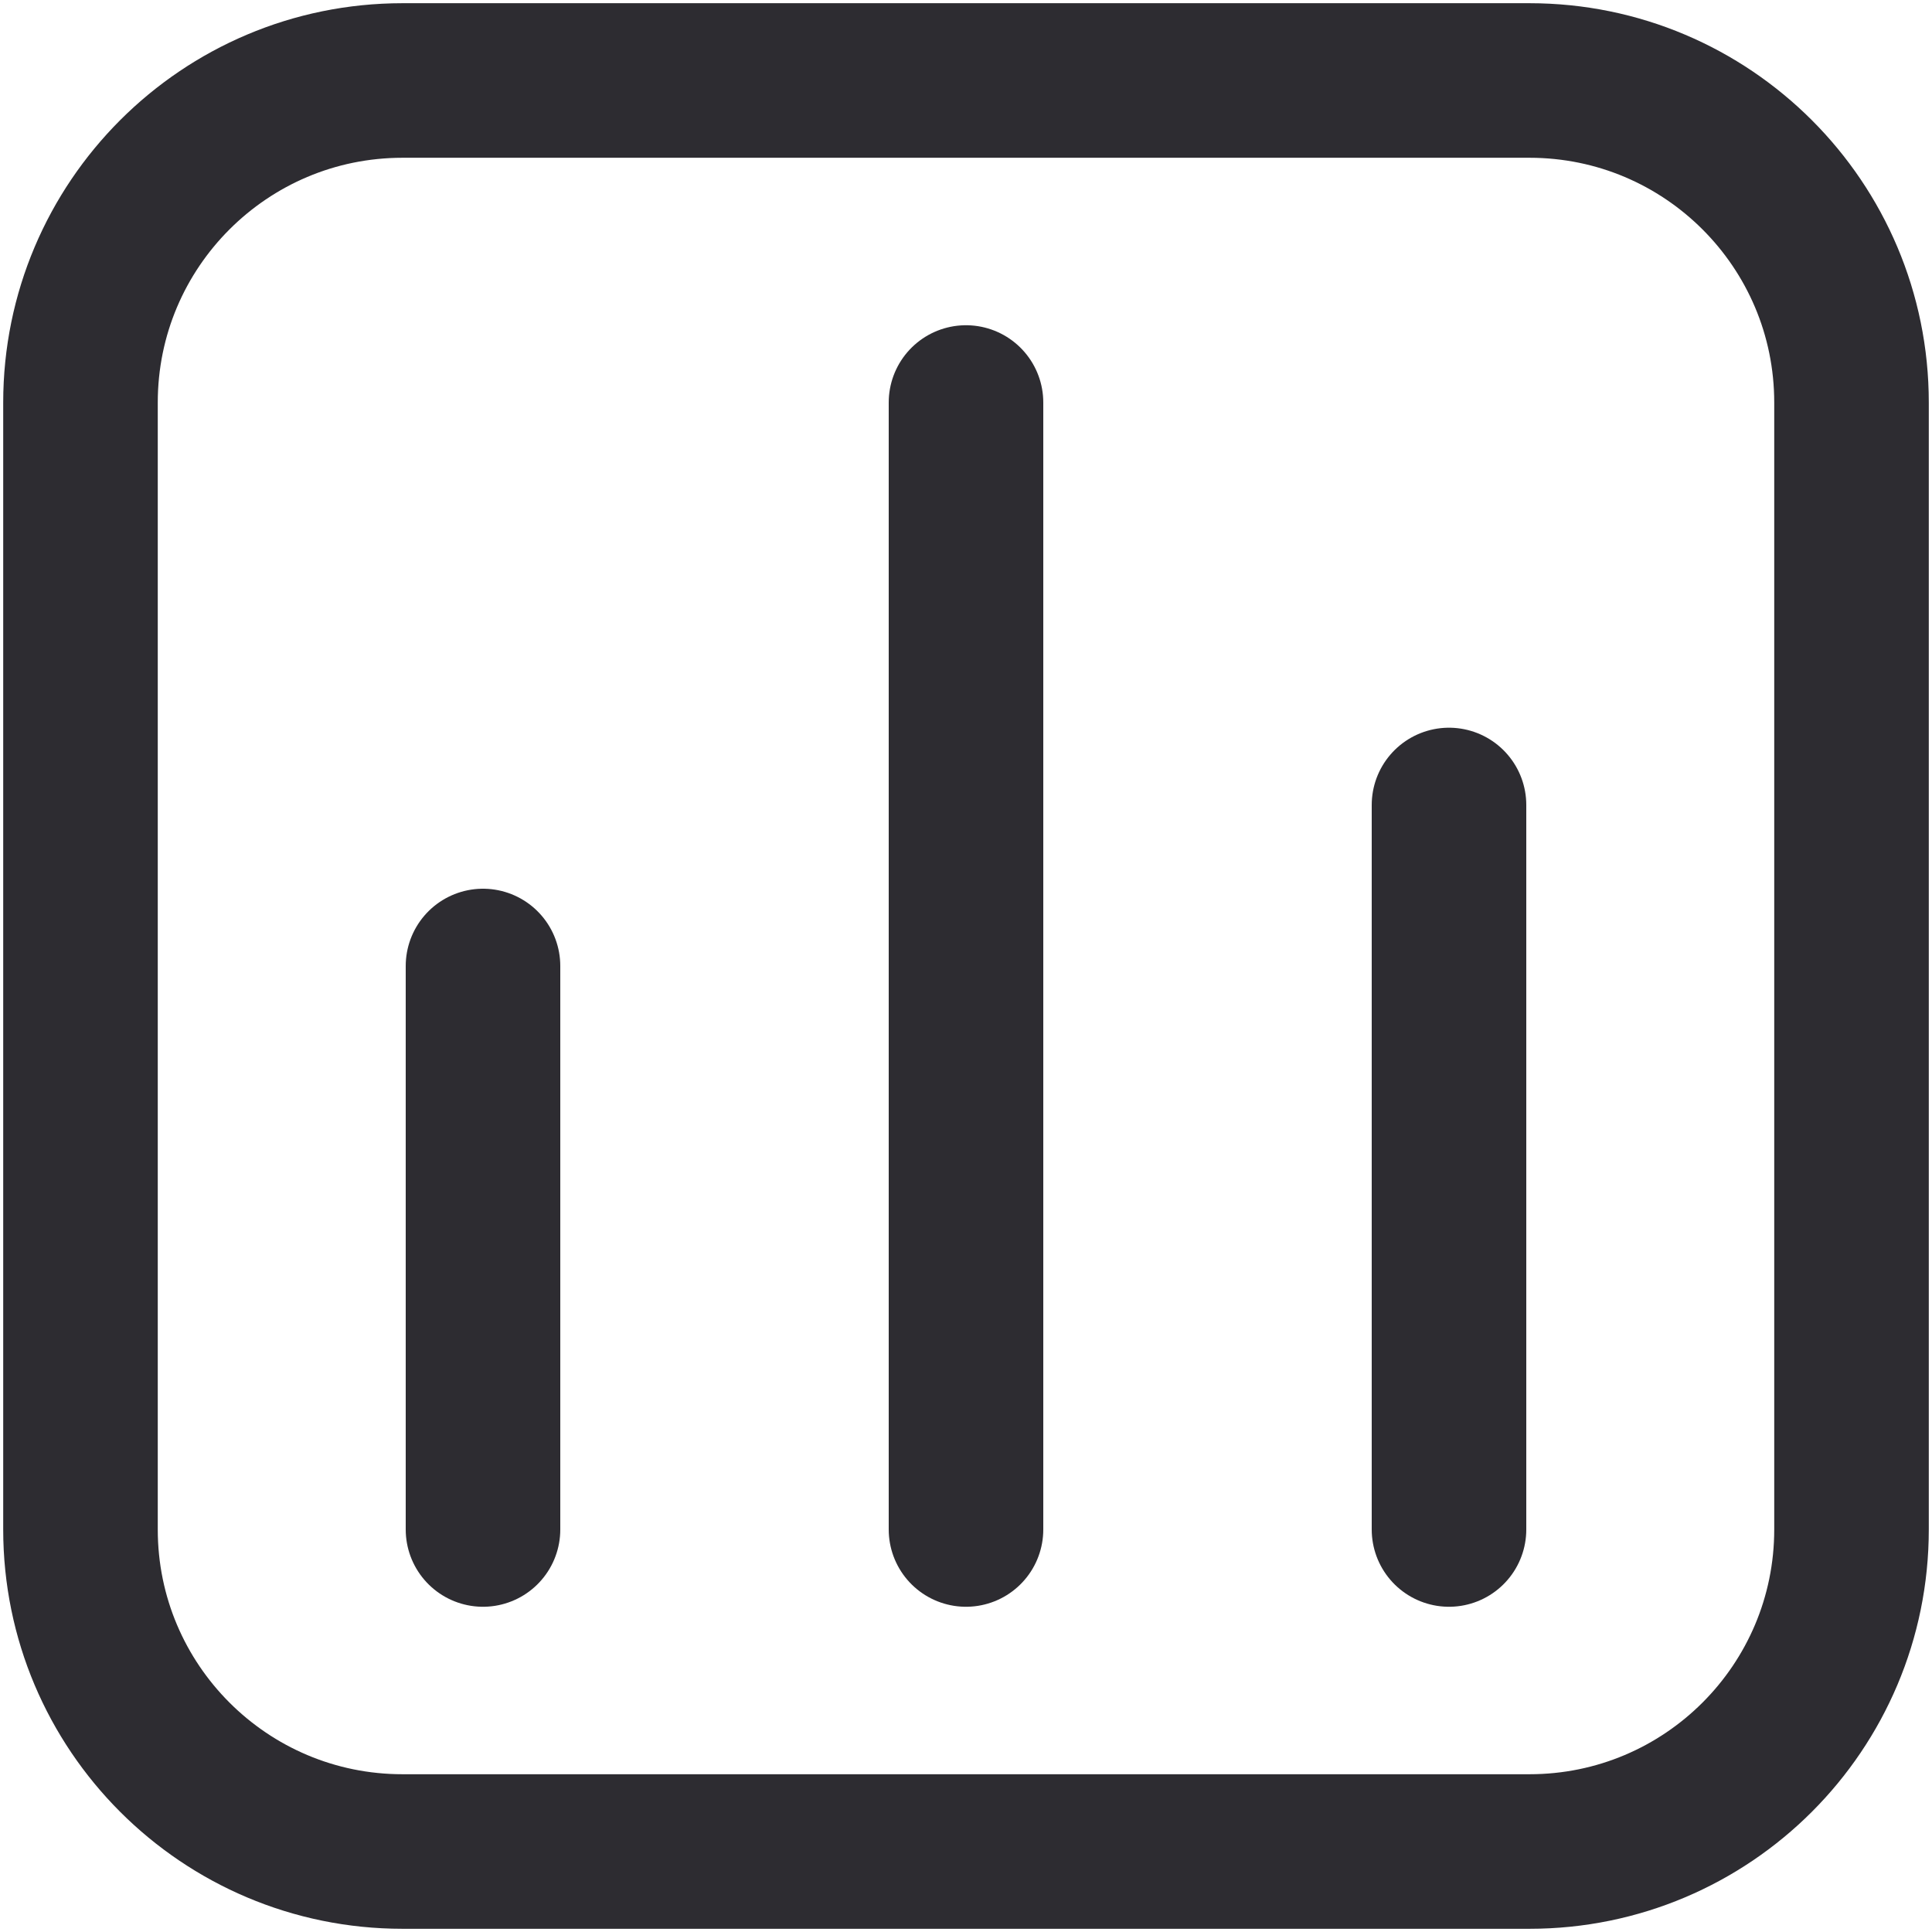
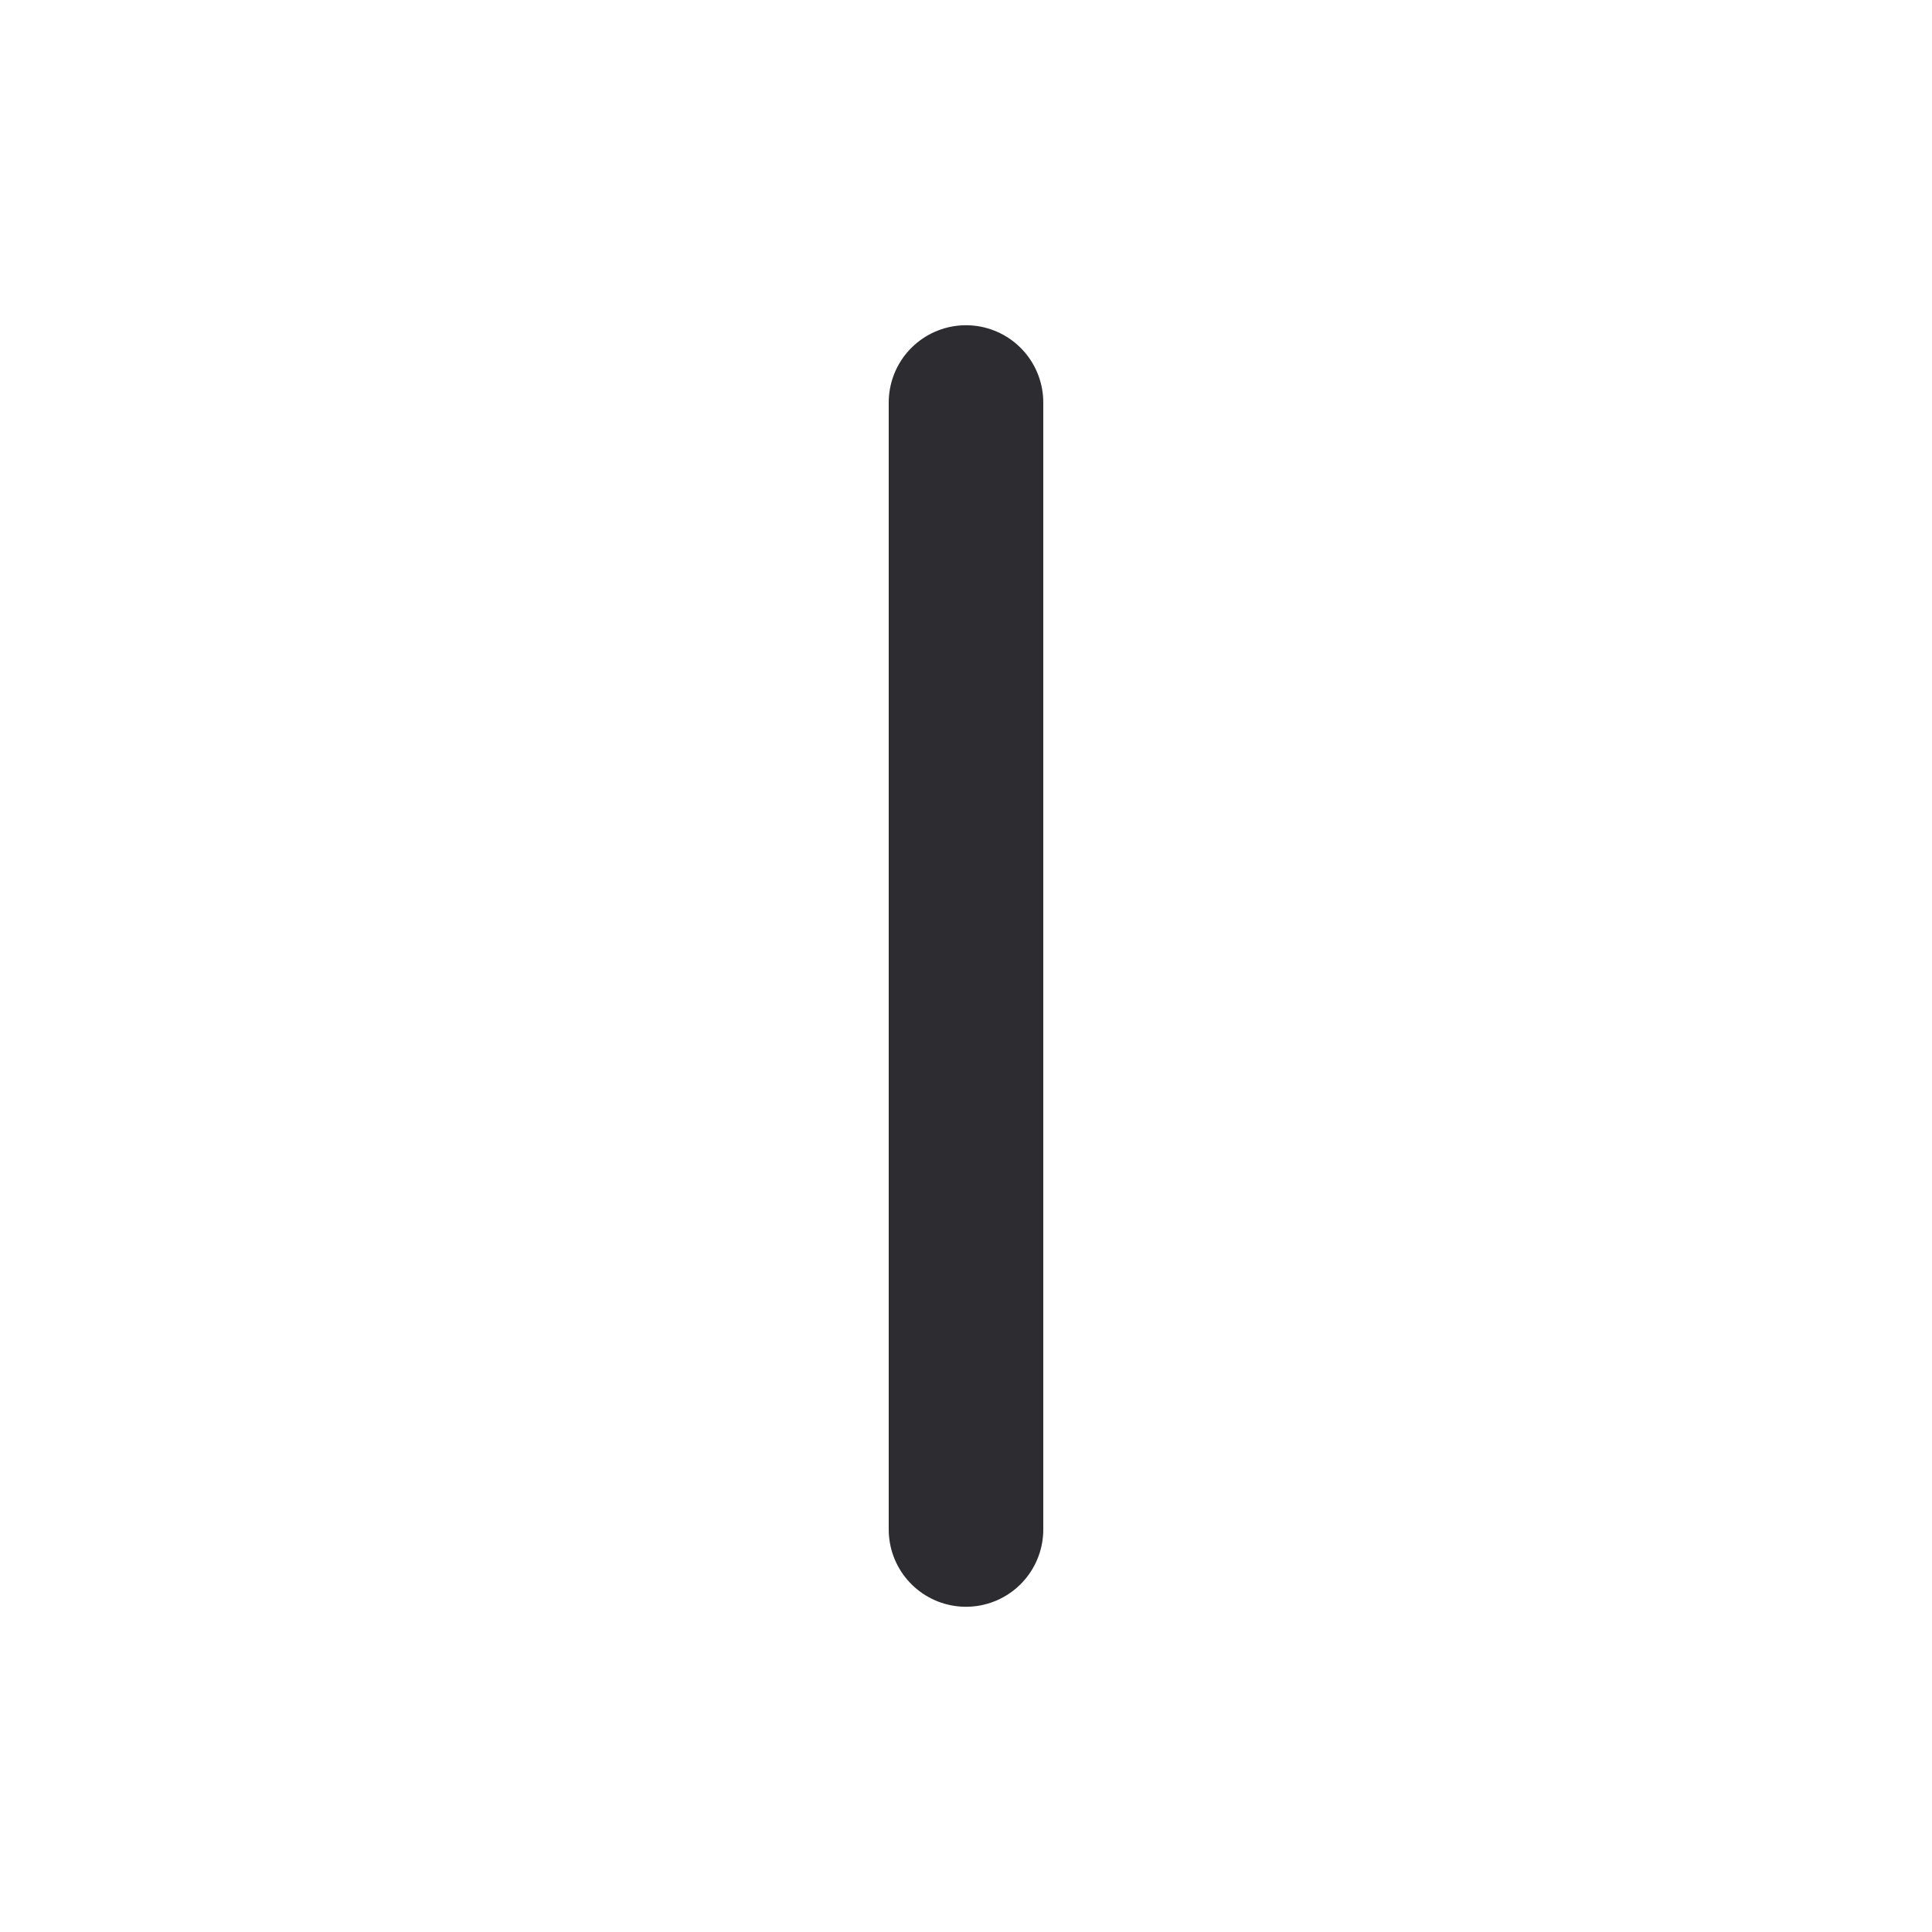
<svg xmlns="http://www.w3.org/2000/svg" width="50" height="50" viewBox="0 0 50 50" fill="none">
  <g clip-path="url(#clip0_185_1070)">
-     <path d="M39.583 2.083H10.417C5.814 2.083 2.083 5.814 2.083 10.417V39.583C2.083 44.186 5.814 47.917 10.417 47.917H39.583C44.186 47.917 47.917 44.186 47.917 39.583V10.417C47.917 5.814 44.186 2.083 39.583 2.083Z" stroke="#2D2C31" stroke-width="4" stroke-linecap="round" stroke-linejoin="round" />
-     <path d="M12.5 25V39.583" stroke="#2D2C31" stroke-width="4" stroke-linecap="round" stroke-linejoin="round" />
    <path d="M25 10.417V39.583" stroke="#2D2C31" stroke-width="4" stroke-linecap="round" stroke-linejoin="round" />
-     <path d="M37.5 20.833V39.583" stroke="#2D2C31" stroke-width="4" stroke-linecap="round" stroke-linejoin="round" />
  </g>
  <defs>
    <clipPath id="clip0_185_1070">
      <rect width="50" height="50" fill="white" />
    </clipPath>
  </defs>
</svg>